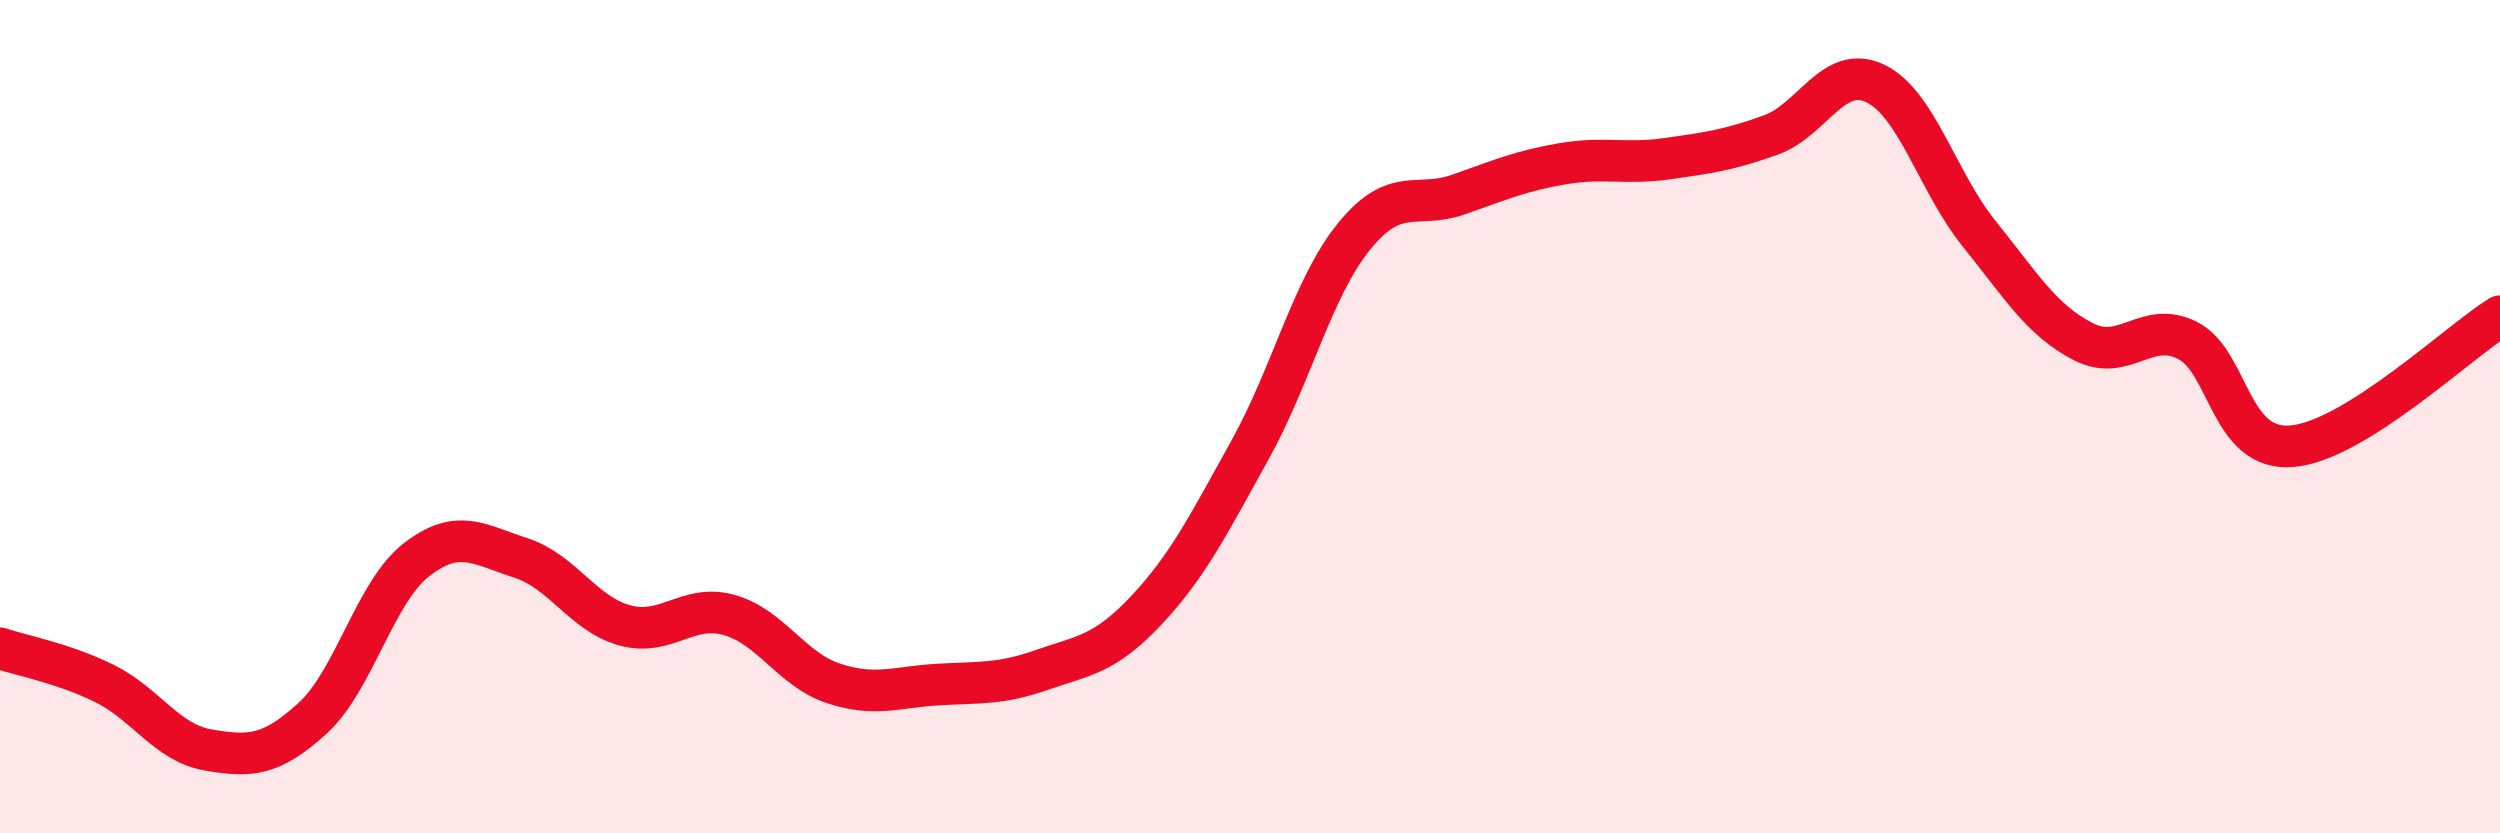
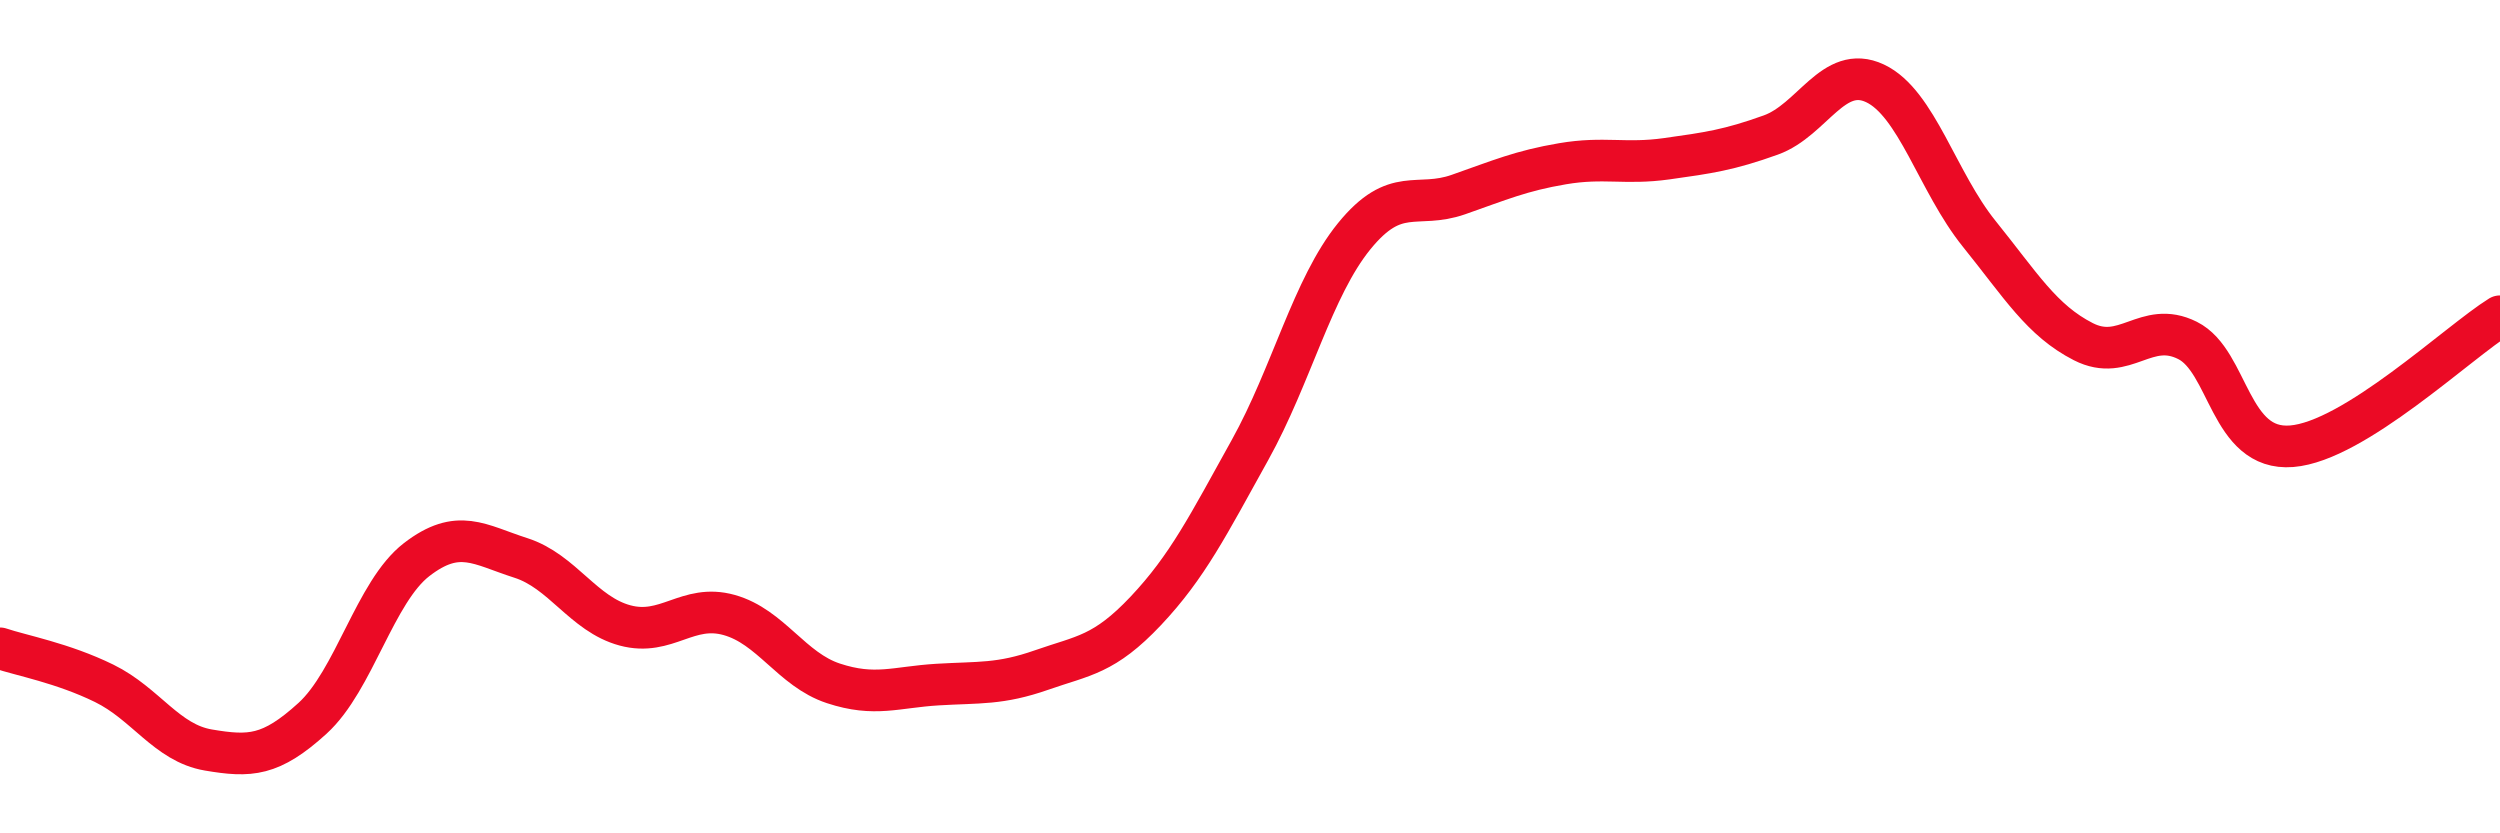
<svg xmlns="http://www.w3.org/2000/svg" width="60" height="20" viewBox="0 0 60 20">
-   <path d="M 0,15.56 C 0.5,15.73 1.5,15.91 2.5,16.4 C 3.5,16.89 4,17.83 5,18 C 6,18.17 6.5,18.15 7.5,17.24 C 8.5,16.33 9,14.2 10,13.43 C 11,12.66 11.5,13.07 12.5,13.39 C 13.5,13.71 14,14.74 15,15.01 C 16,15.28 16.5,14.48 17.5,14.76 C 18.5,15.04 19,16.07 20,16.4 C 21,16.73 21.5,16.49 22.5,16.43 C 23.5,16.37 24,16.43 25,16.08 C 26,15.73 26.5,15.72 27.5,14.66 C 28.5,13.6 29,12.6 30,10.8 C 31,9 31.5,6.9 32.5,5.67 C 33.5,4.44 34,5.02 35,4.67 C 36,4.32 36.5,4.1 37.5,3.93 C 38.5,3.76 39,3.95 40,3.81 C 41,3.67 41.5,3.6 42.5,3.24 C 43.5,2.88 44,1.53 45,2 C 46,2.47 46.5,4.37 47.5,5.61 C 48.5,6.85 49,7.69 50,8.2 C 51,8.71 51.5,7.67 52.5,8.17 C 53.5,8.67 53.5,10.83 55,10.71 C 56.5,10.59 59,8.21 60,7.59L60 20L0 20Z" fill="#EB0A25" opacity="0.1" stroke-linecap="round" stroke-linejoin="round" />
  <path d="M 0,15.56 C 0.5,15.73 1.5,15.91 2.5,16.4 C 3.5,16.89 4,17.83 5,18 C 6,18.17 6.5,18.15 7.5,17.24 C 8.5,16.33 9,14.2 10,13.43 C 11,12.66 11.5,13.07 12.5,13.39 C 13.5,13.71 14,14.74 15,15.01 C 16,15.28 16.5,14.48 17.5,14.76 C 18.5,15.04 19,16.07 20,16.4 C 21,16.73 21.5,16.49 22.5,16.43 C 23.5,16.37 24,16.43 25,16.08 C 26,15.73 26.5,15.72 27.5,14.66 C 28.5,13.6 29,12.6 30,10.8 C 31,9 31.5,6.9 32.5,5.67 C 33.5,4.44 34,5.02 35,4.67 C 36,4.32 36.5,4.1 37.5,3.93 C 38.5,3.76 39,3.95 40,3.81 C 41,3.67 41.5,3.6 42.5,3.24 C 43.5,2.88 44,1.53 45,2 C 46,2.47 46.5,4.37 47.5,5.61 C 48.5,6.85 49,7.69 50,8.2 C 51,8.71 51.5,7.67 52.5,8.17 C 53.5,8.67 53.5,10.83 55,10.71 C 56.5,10.59 59,8.21 60,7.59" stroke="#EB0A25" stroke-width="1" fill="none" stroke-linecap="round" stroke-linejoin="round" />
</svg>